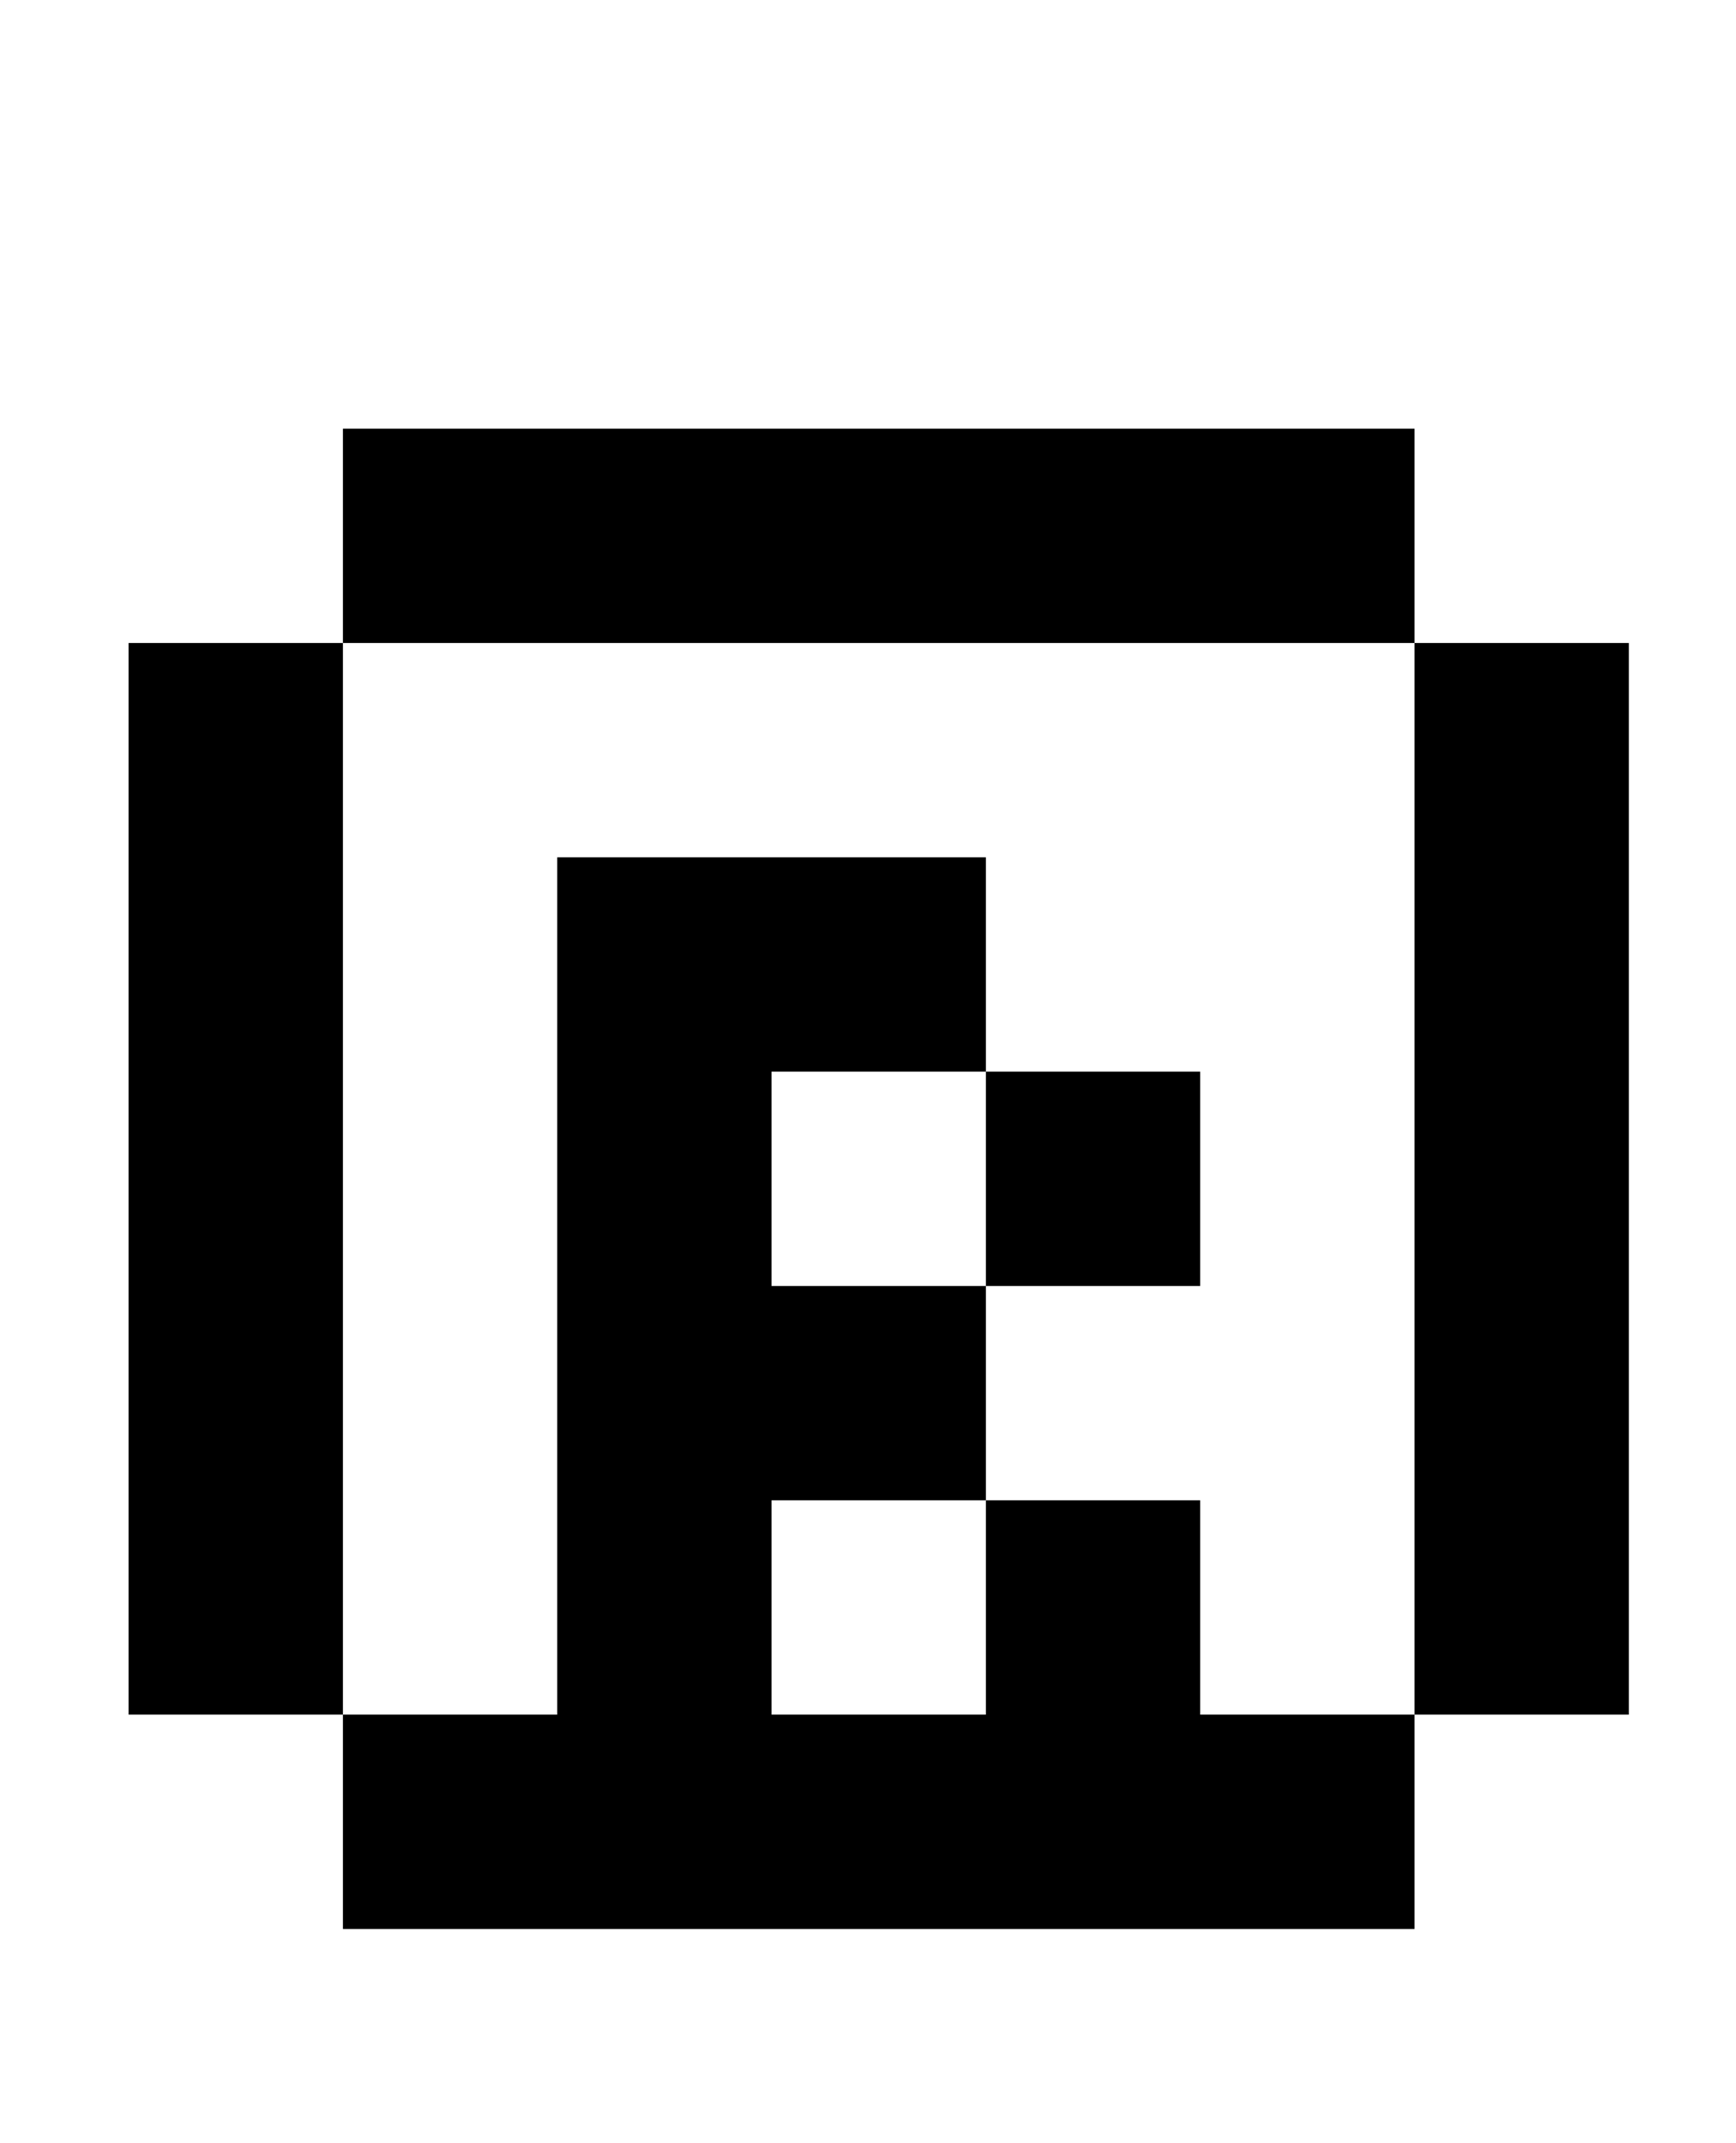
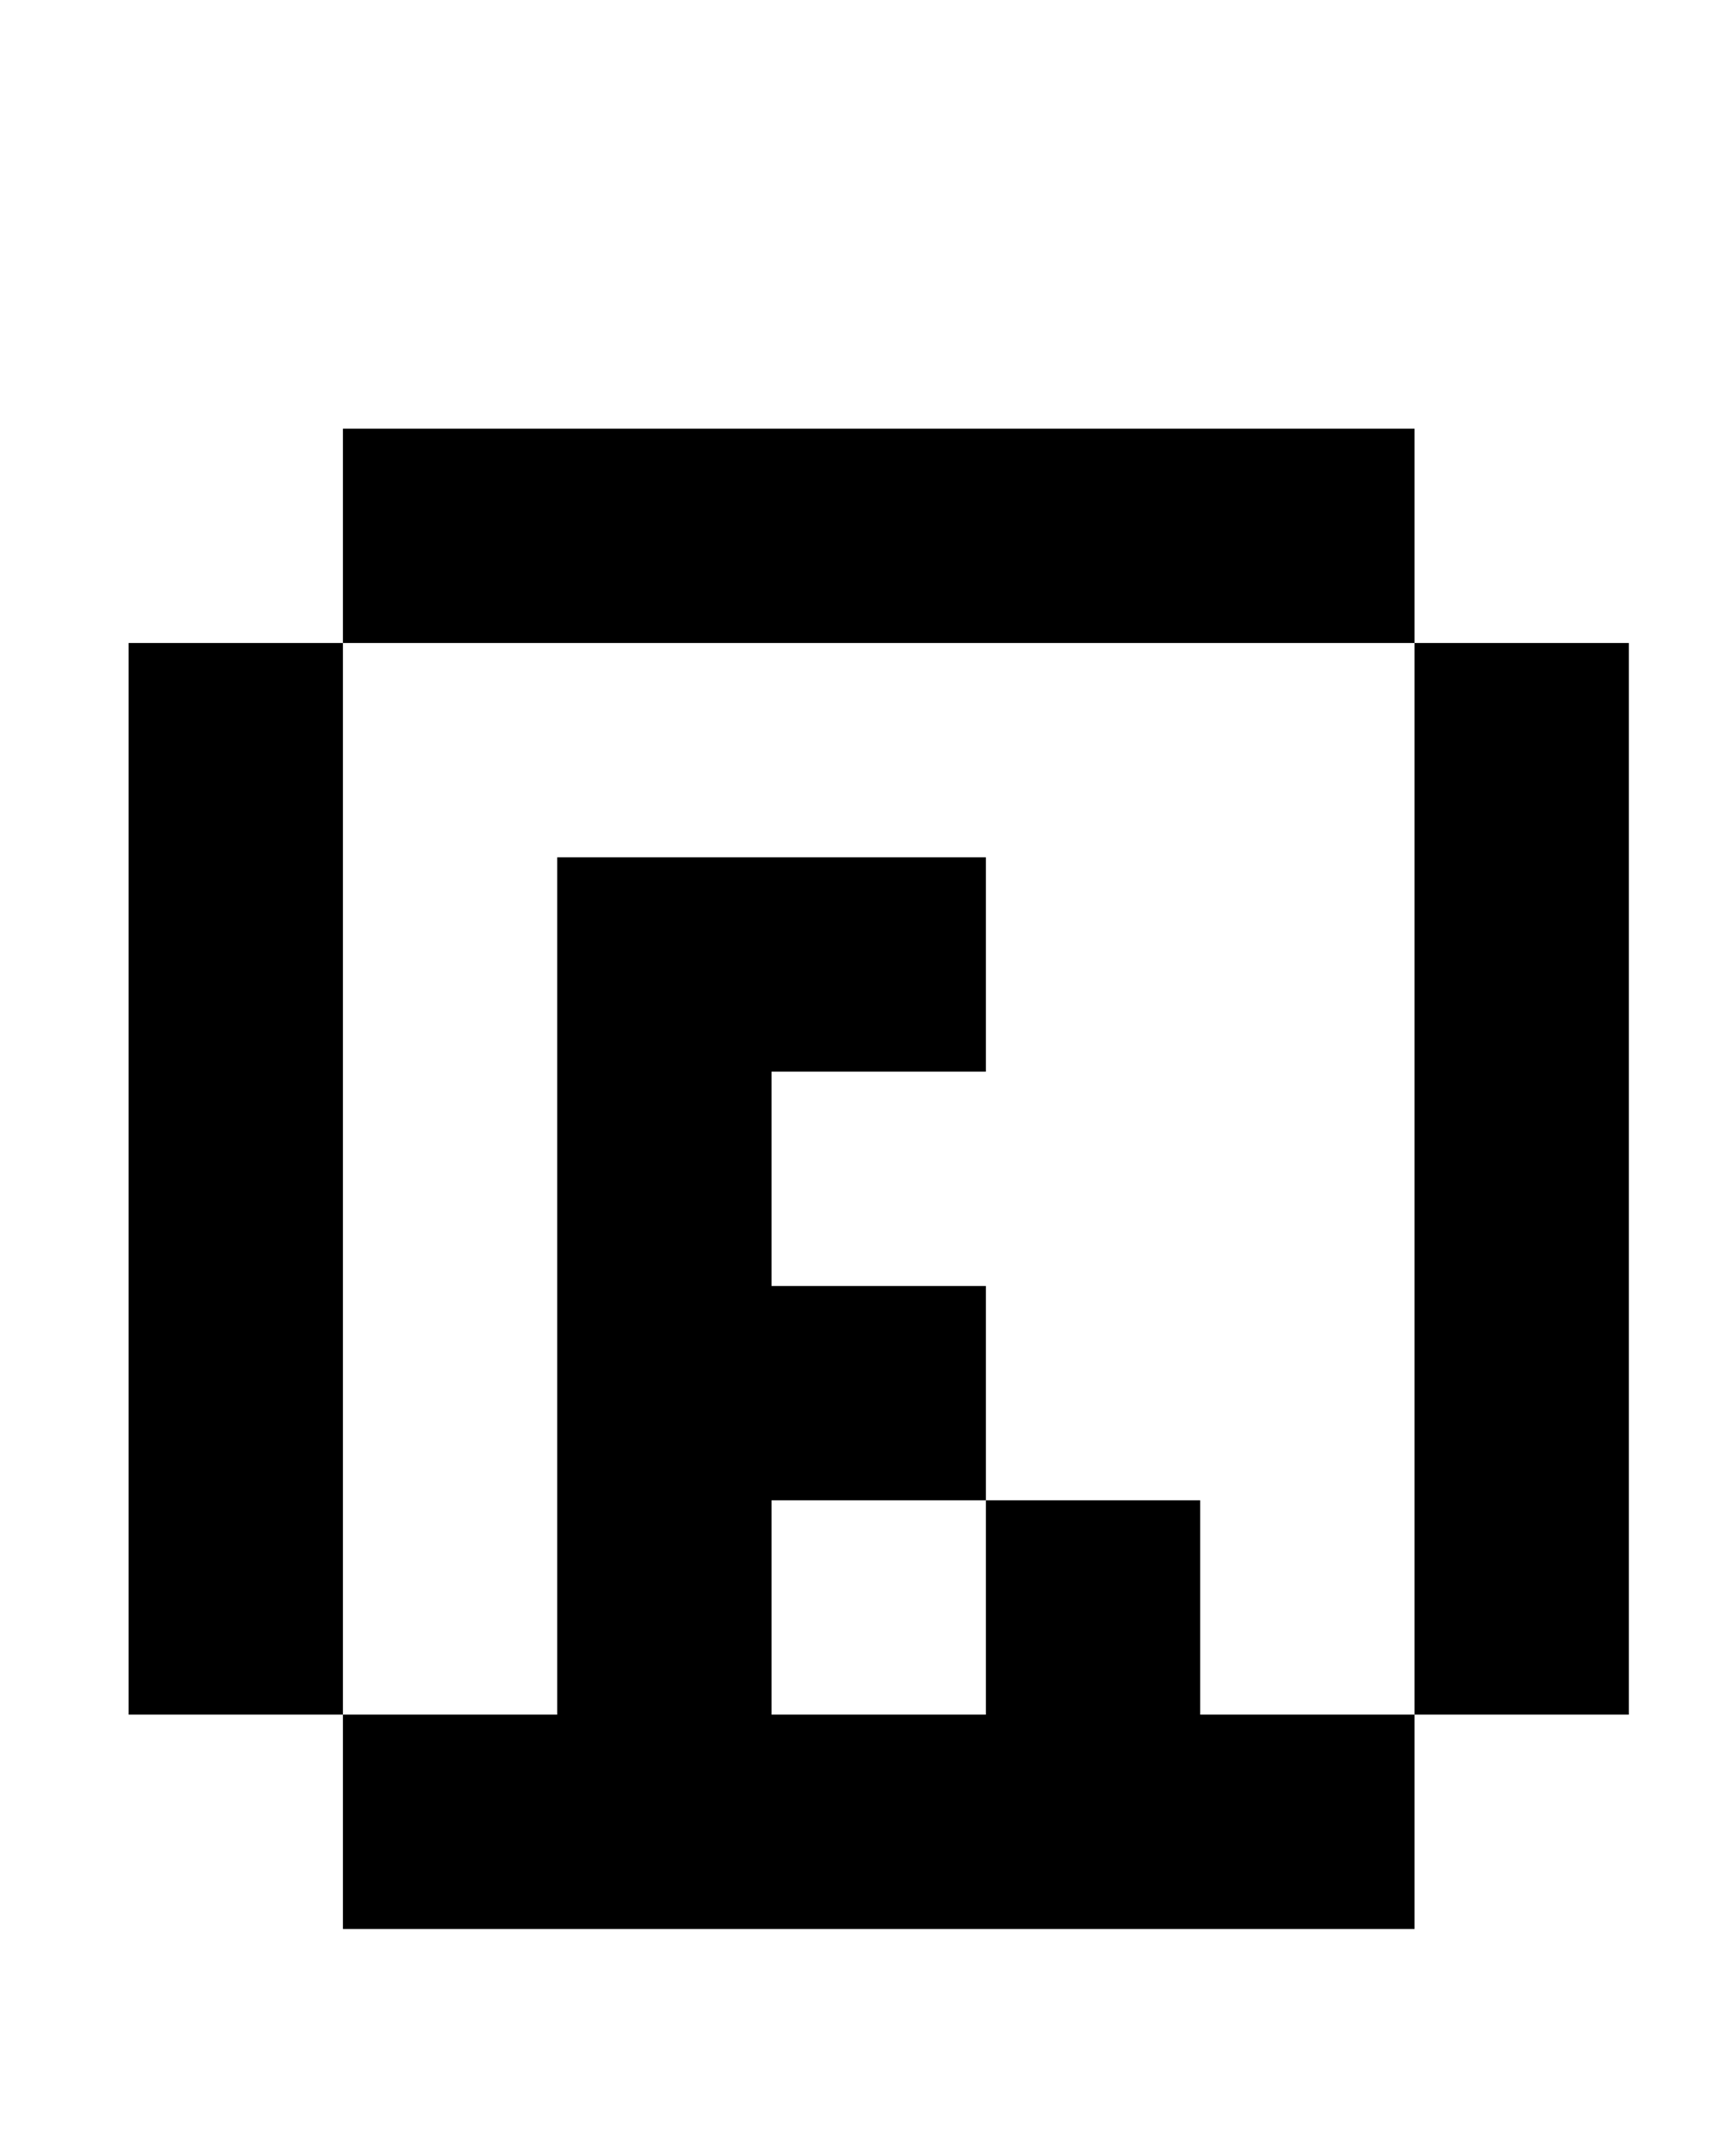
<svg xmlns="http://www.w3.org/2000/svg" version="1.1" viewBox="-10 0 810 1000">
-   <path fill="currentColor" d="M50 300h100v500h-100v-500zM150 800h500v100h-500v-100zM650 300h100v500h-100v-500zM150 200h500v100h-500v-100zM250 400h100v400h-100v-400zM450 500h100v100h-100v-100zM350 400h100v100h-100v-100zM350 600h100v100h-100v-100zM450 700h100v100h-100v-100z" />
+   <path fill="currentColor" d="M50 300h100v500h-100v-500zM150 800h500v100h-500v-100zM650 300h100v500h-100v-500zM150 200h500v100h-500v-100zM250 400h100v400h-100v-400zh100v100h-100v-100zM350 400h100v100h-100v-100zM350 600h100v100h-100v-100zM450 700h100v100h-100v-100z" />
</svg>